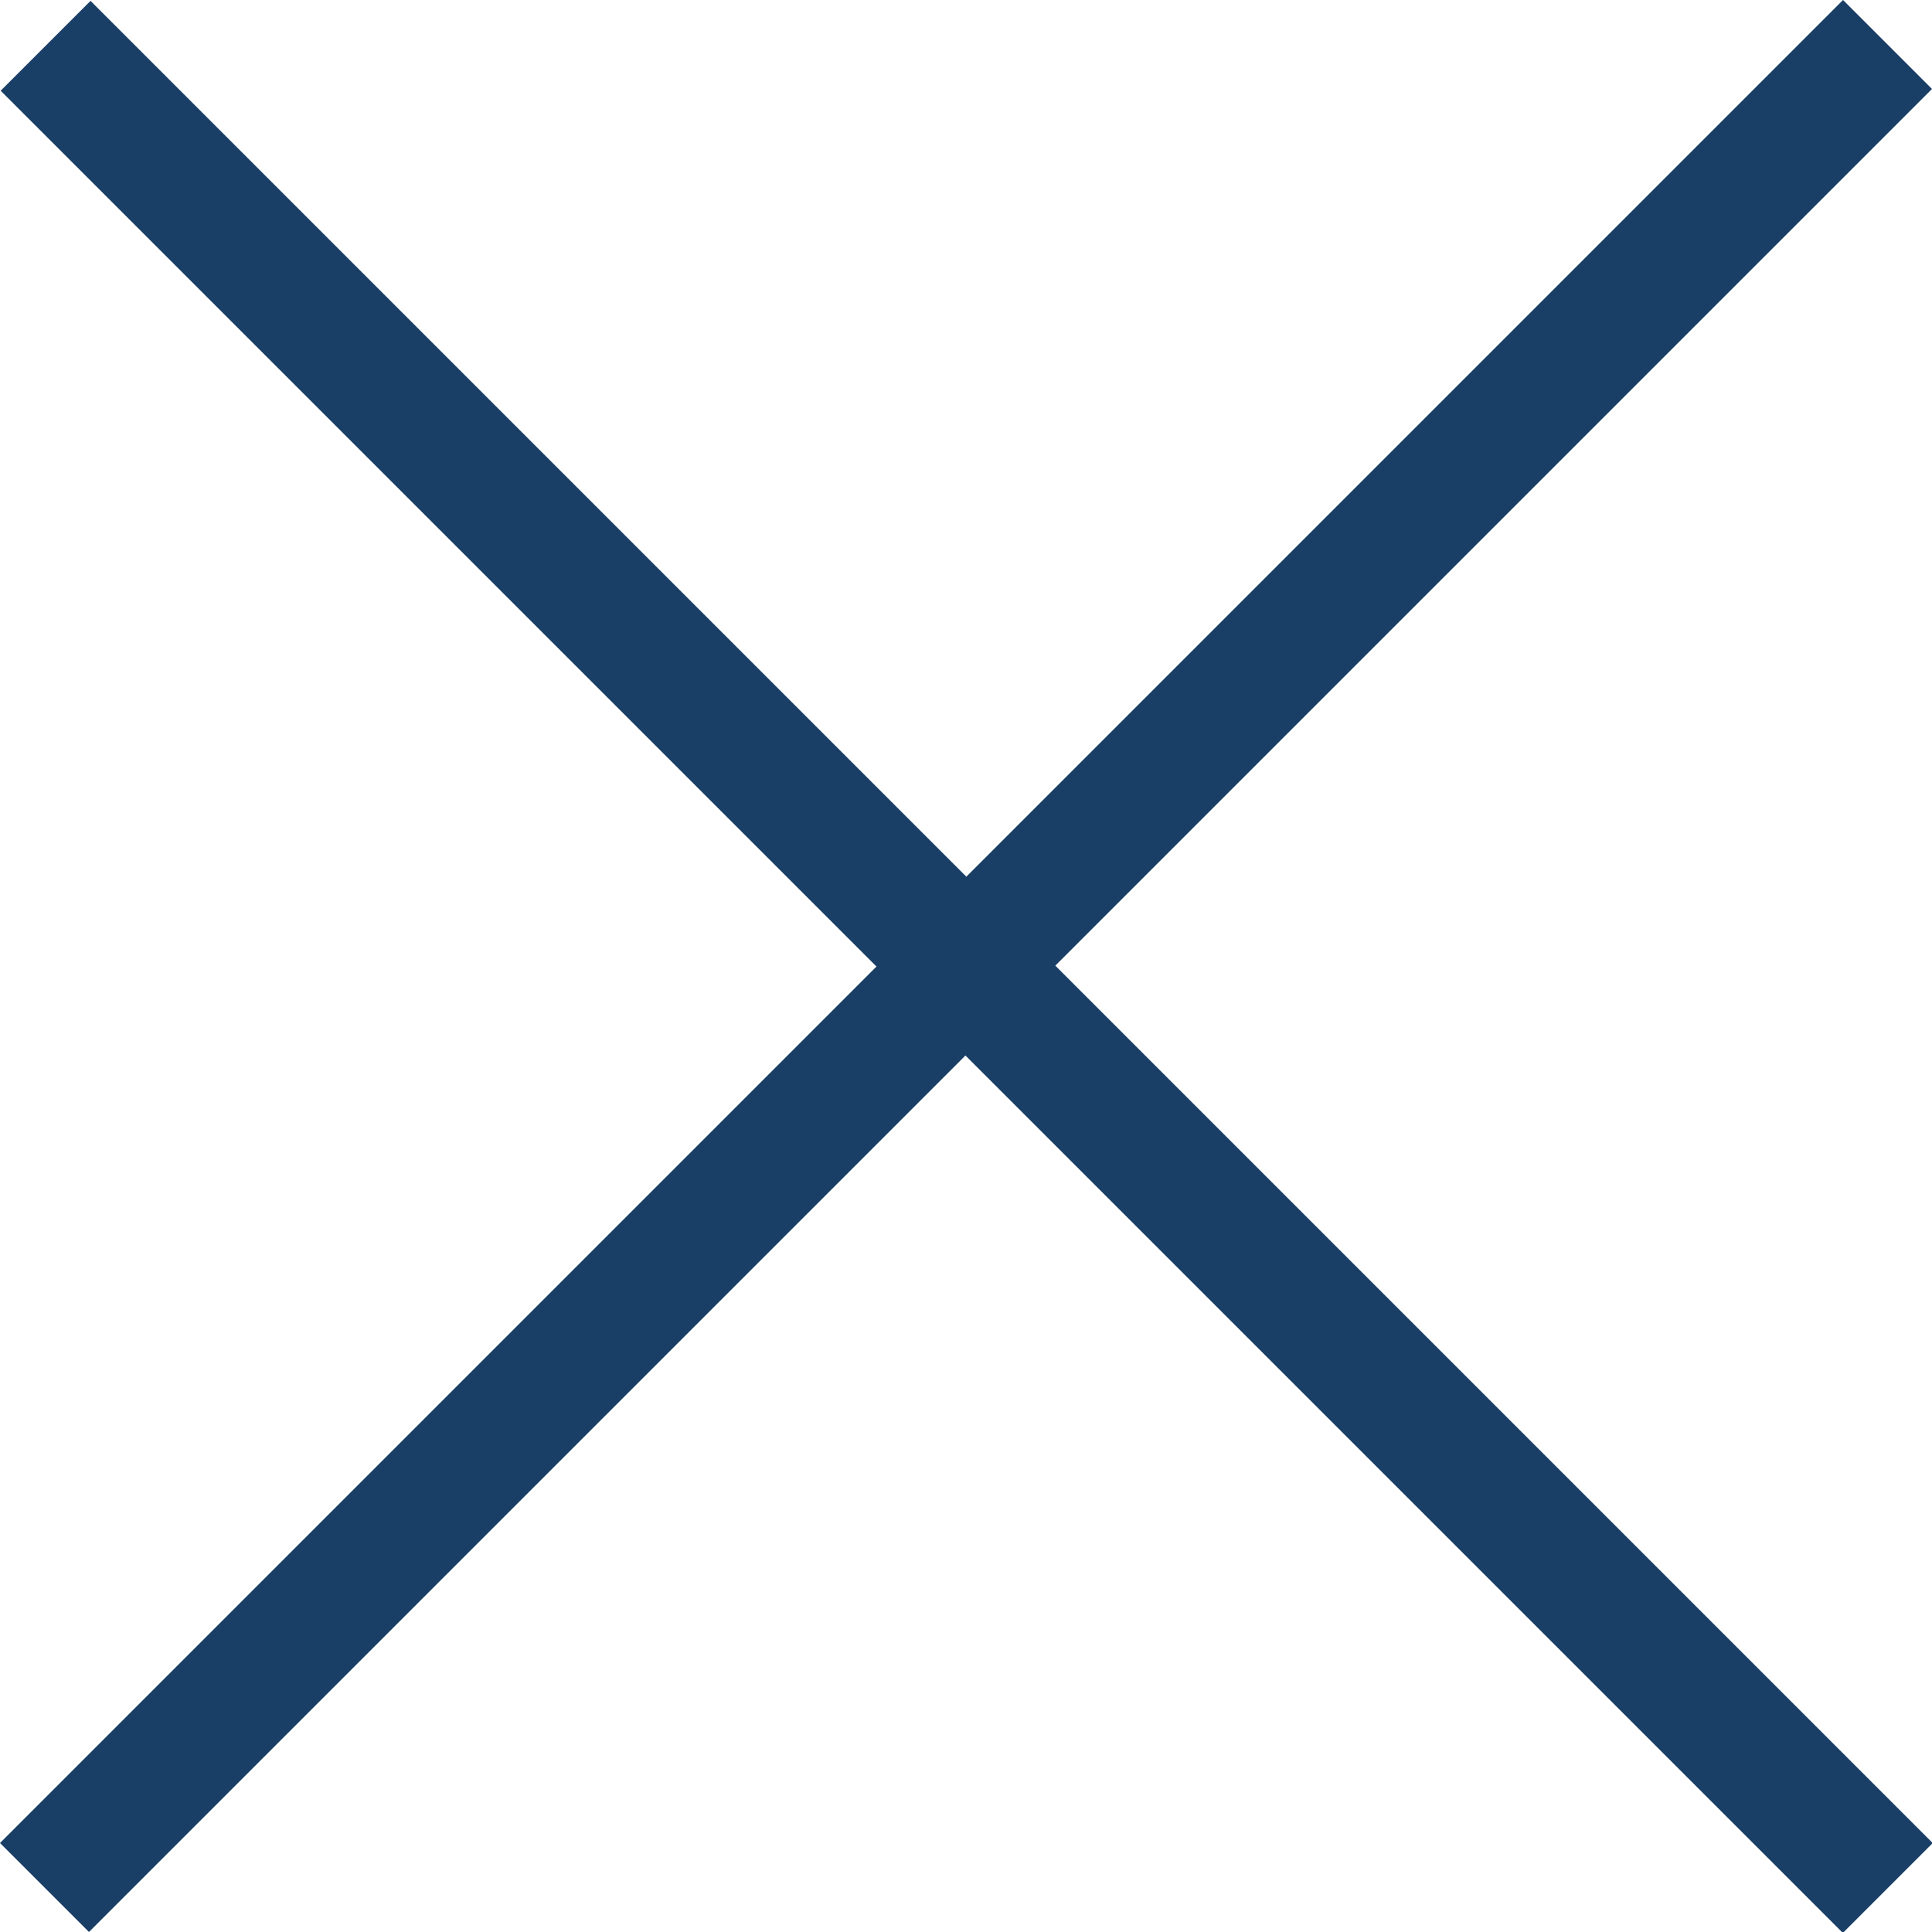
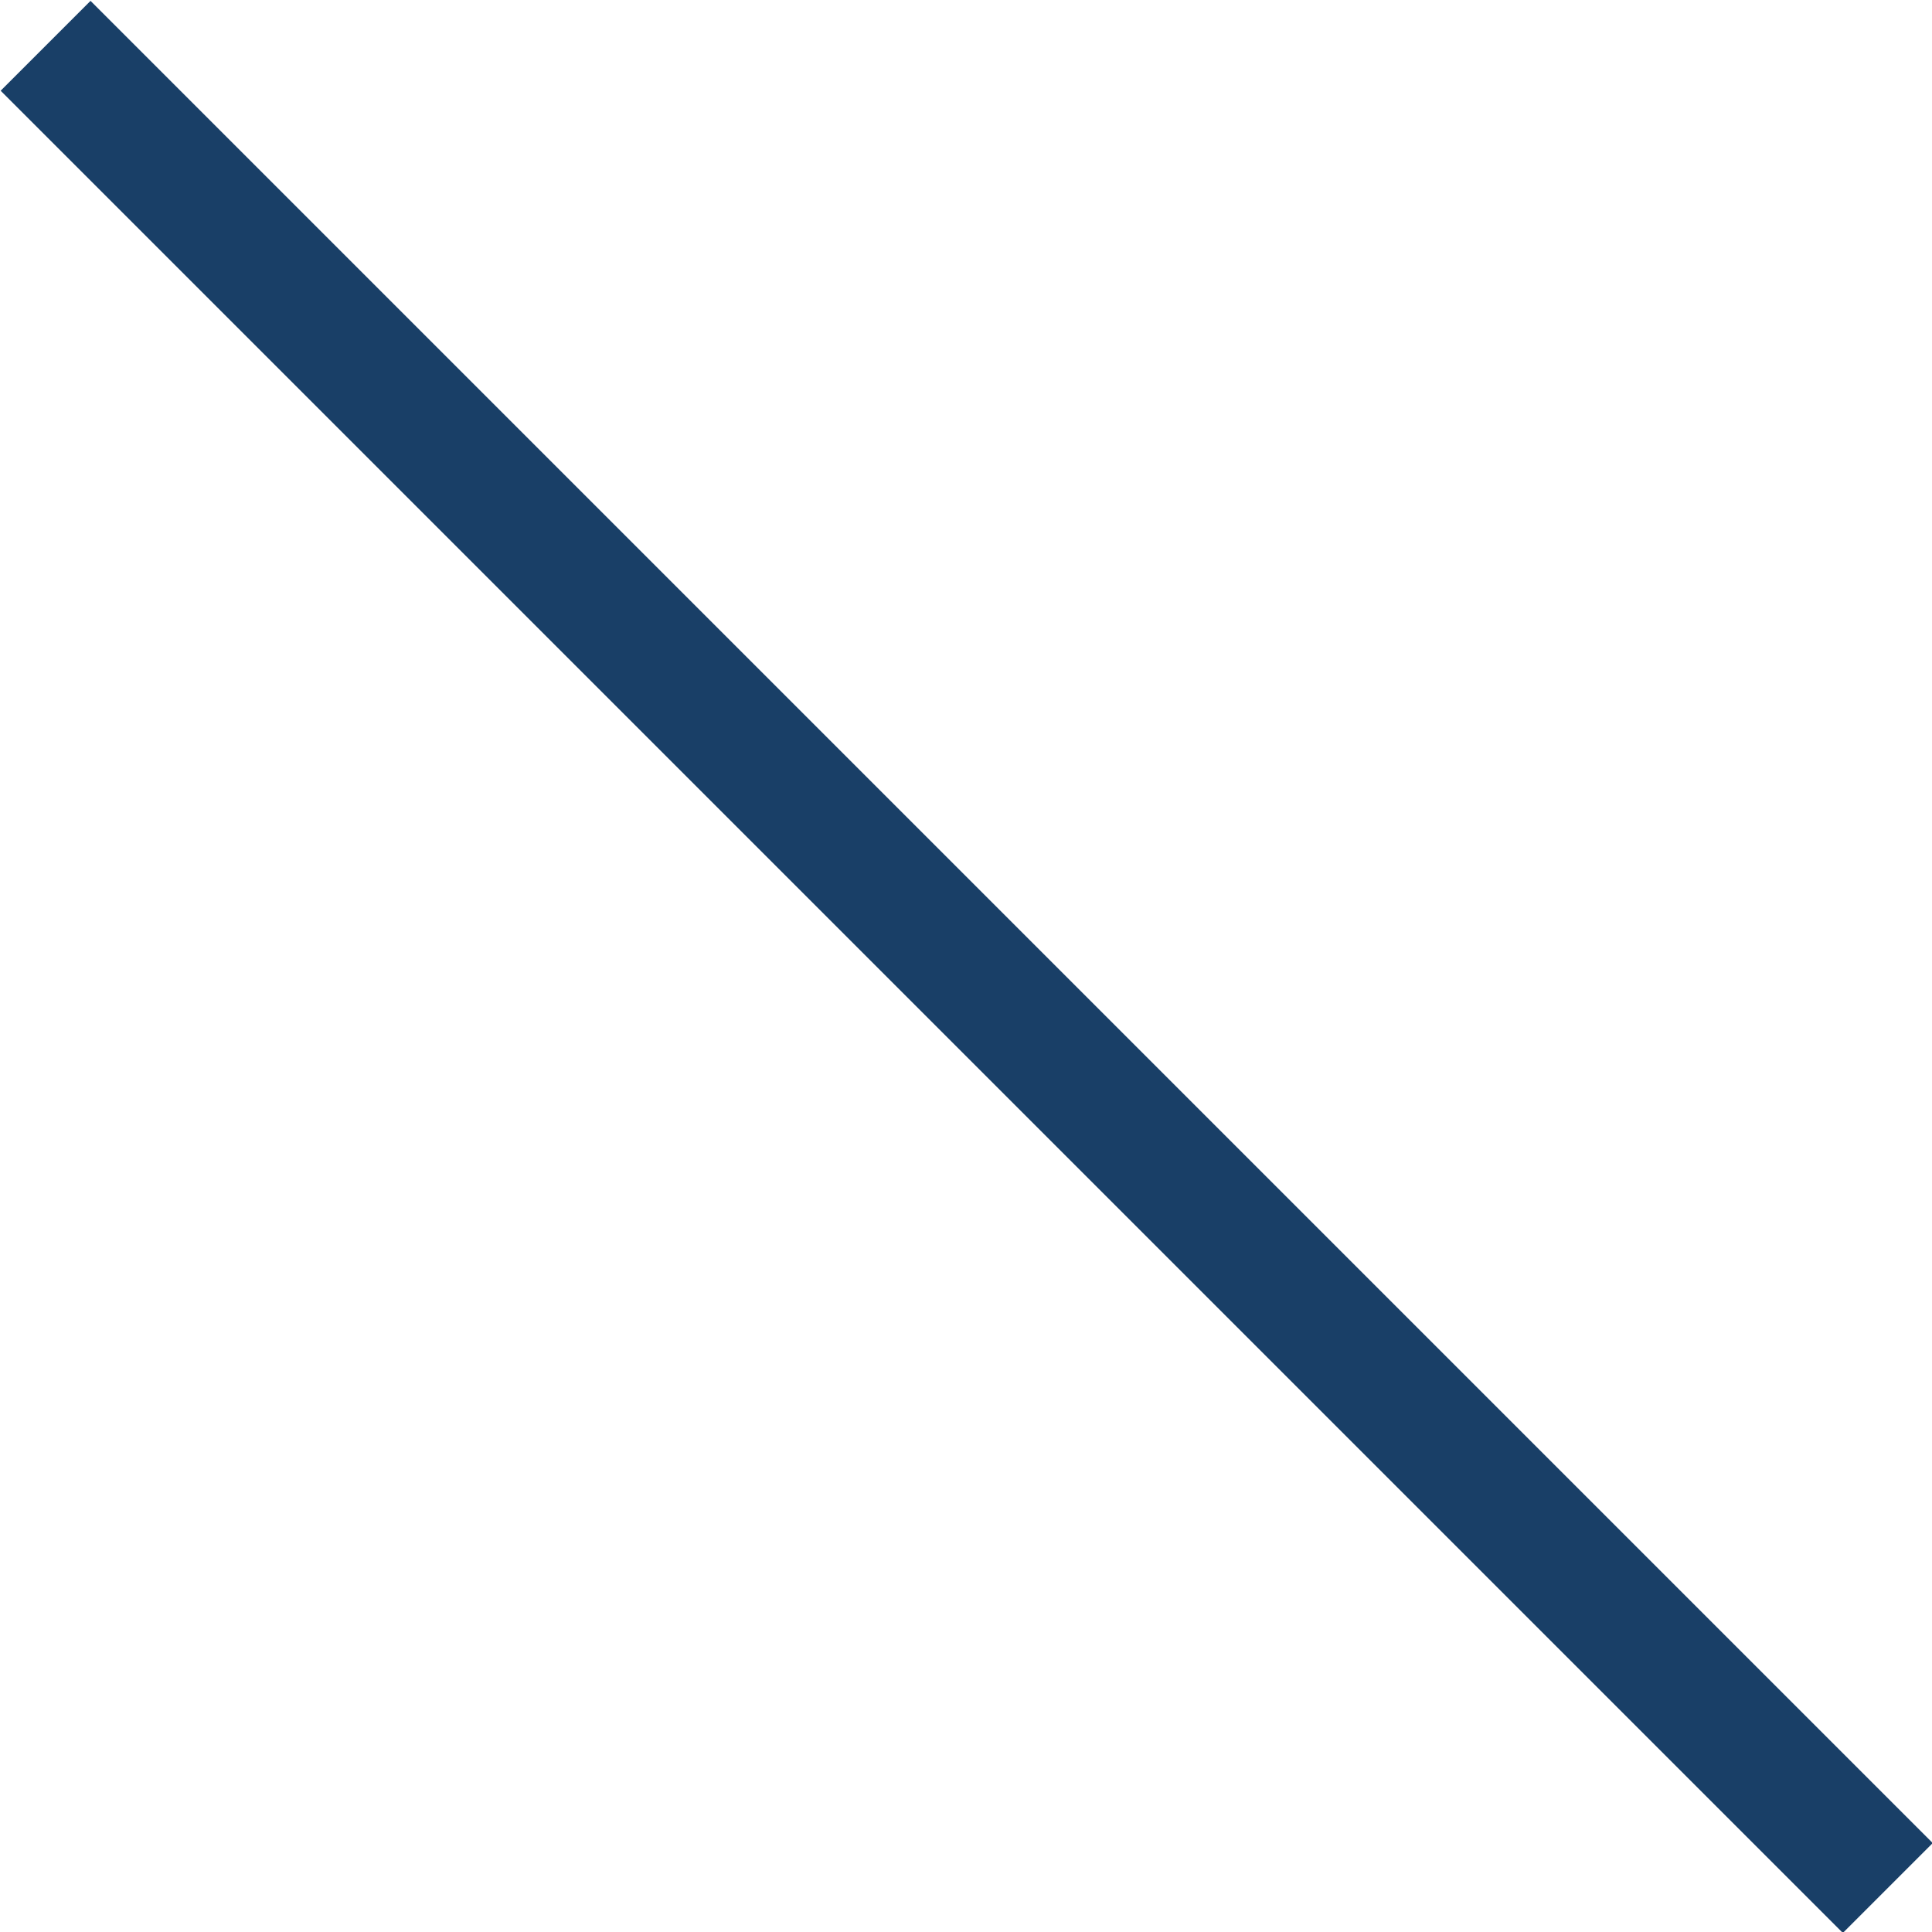
<svg xmlns="http://www.w3.org/2000/svg" version="1.1" x="0px" y="0px" viewBox="0 0 76 76" style="enable-background:new 0 0 76 76;" xml:space="preserve">
  <style type="text/css">
	.st0{display:none;}
	.st1{display:inline;}
	.st2{fill:#193F67;}
	.st3{display:inline;fill:none;}
</style>
  <g id="レイヤー_1" class="st0">
    <g class="st1">
      <line class="st2" x1="0" y1="76" x2="76" y2="0" />
      <rect x="-15.7" y="35.5" transform="matrix(0.707 -0.707 0.707 0.707 -15.74 38)" width="107.5" height="5" />
    </g>
    <g class="st1">
      <line class="st2" x1="76" y1="76" x2="0" y2="0" />
      <rect x="35.5" y="-15.7" transform="matrix(0.707 -0.707 0.707 0.707 -15.74 38)" width="5" height="107.5" />
    </g>
    <rect class="st3" width="76" height="76" />
  </g>
  <g id="レイヤー_2">
-     <polyline class="st2" points="0,72.5 3.5,76 76,3.5 72.5,0  " />
    <rect x="35.5" y="-13.2" transform="matrix(0.707 -0.707 0.707 0.707 -15.74 38)" class="st2" width="5" height="102.5" />
  </g>
</svg>